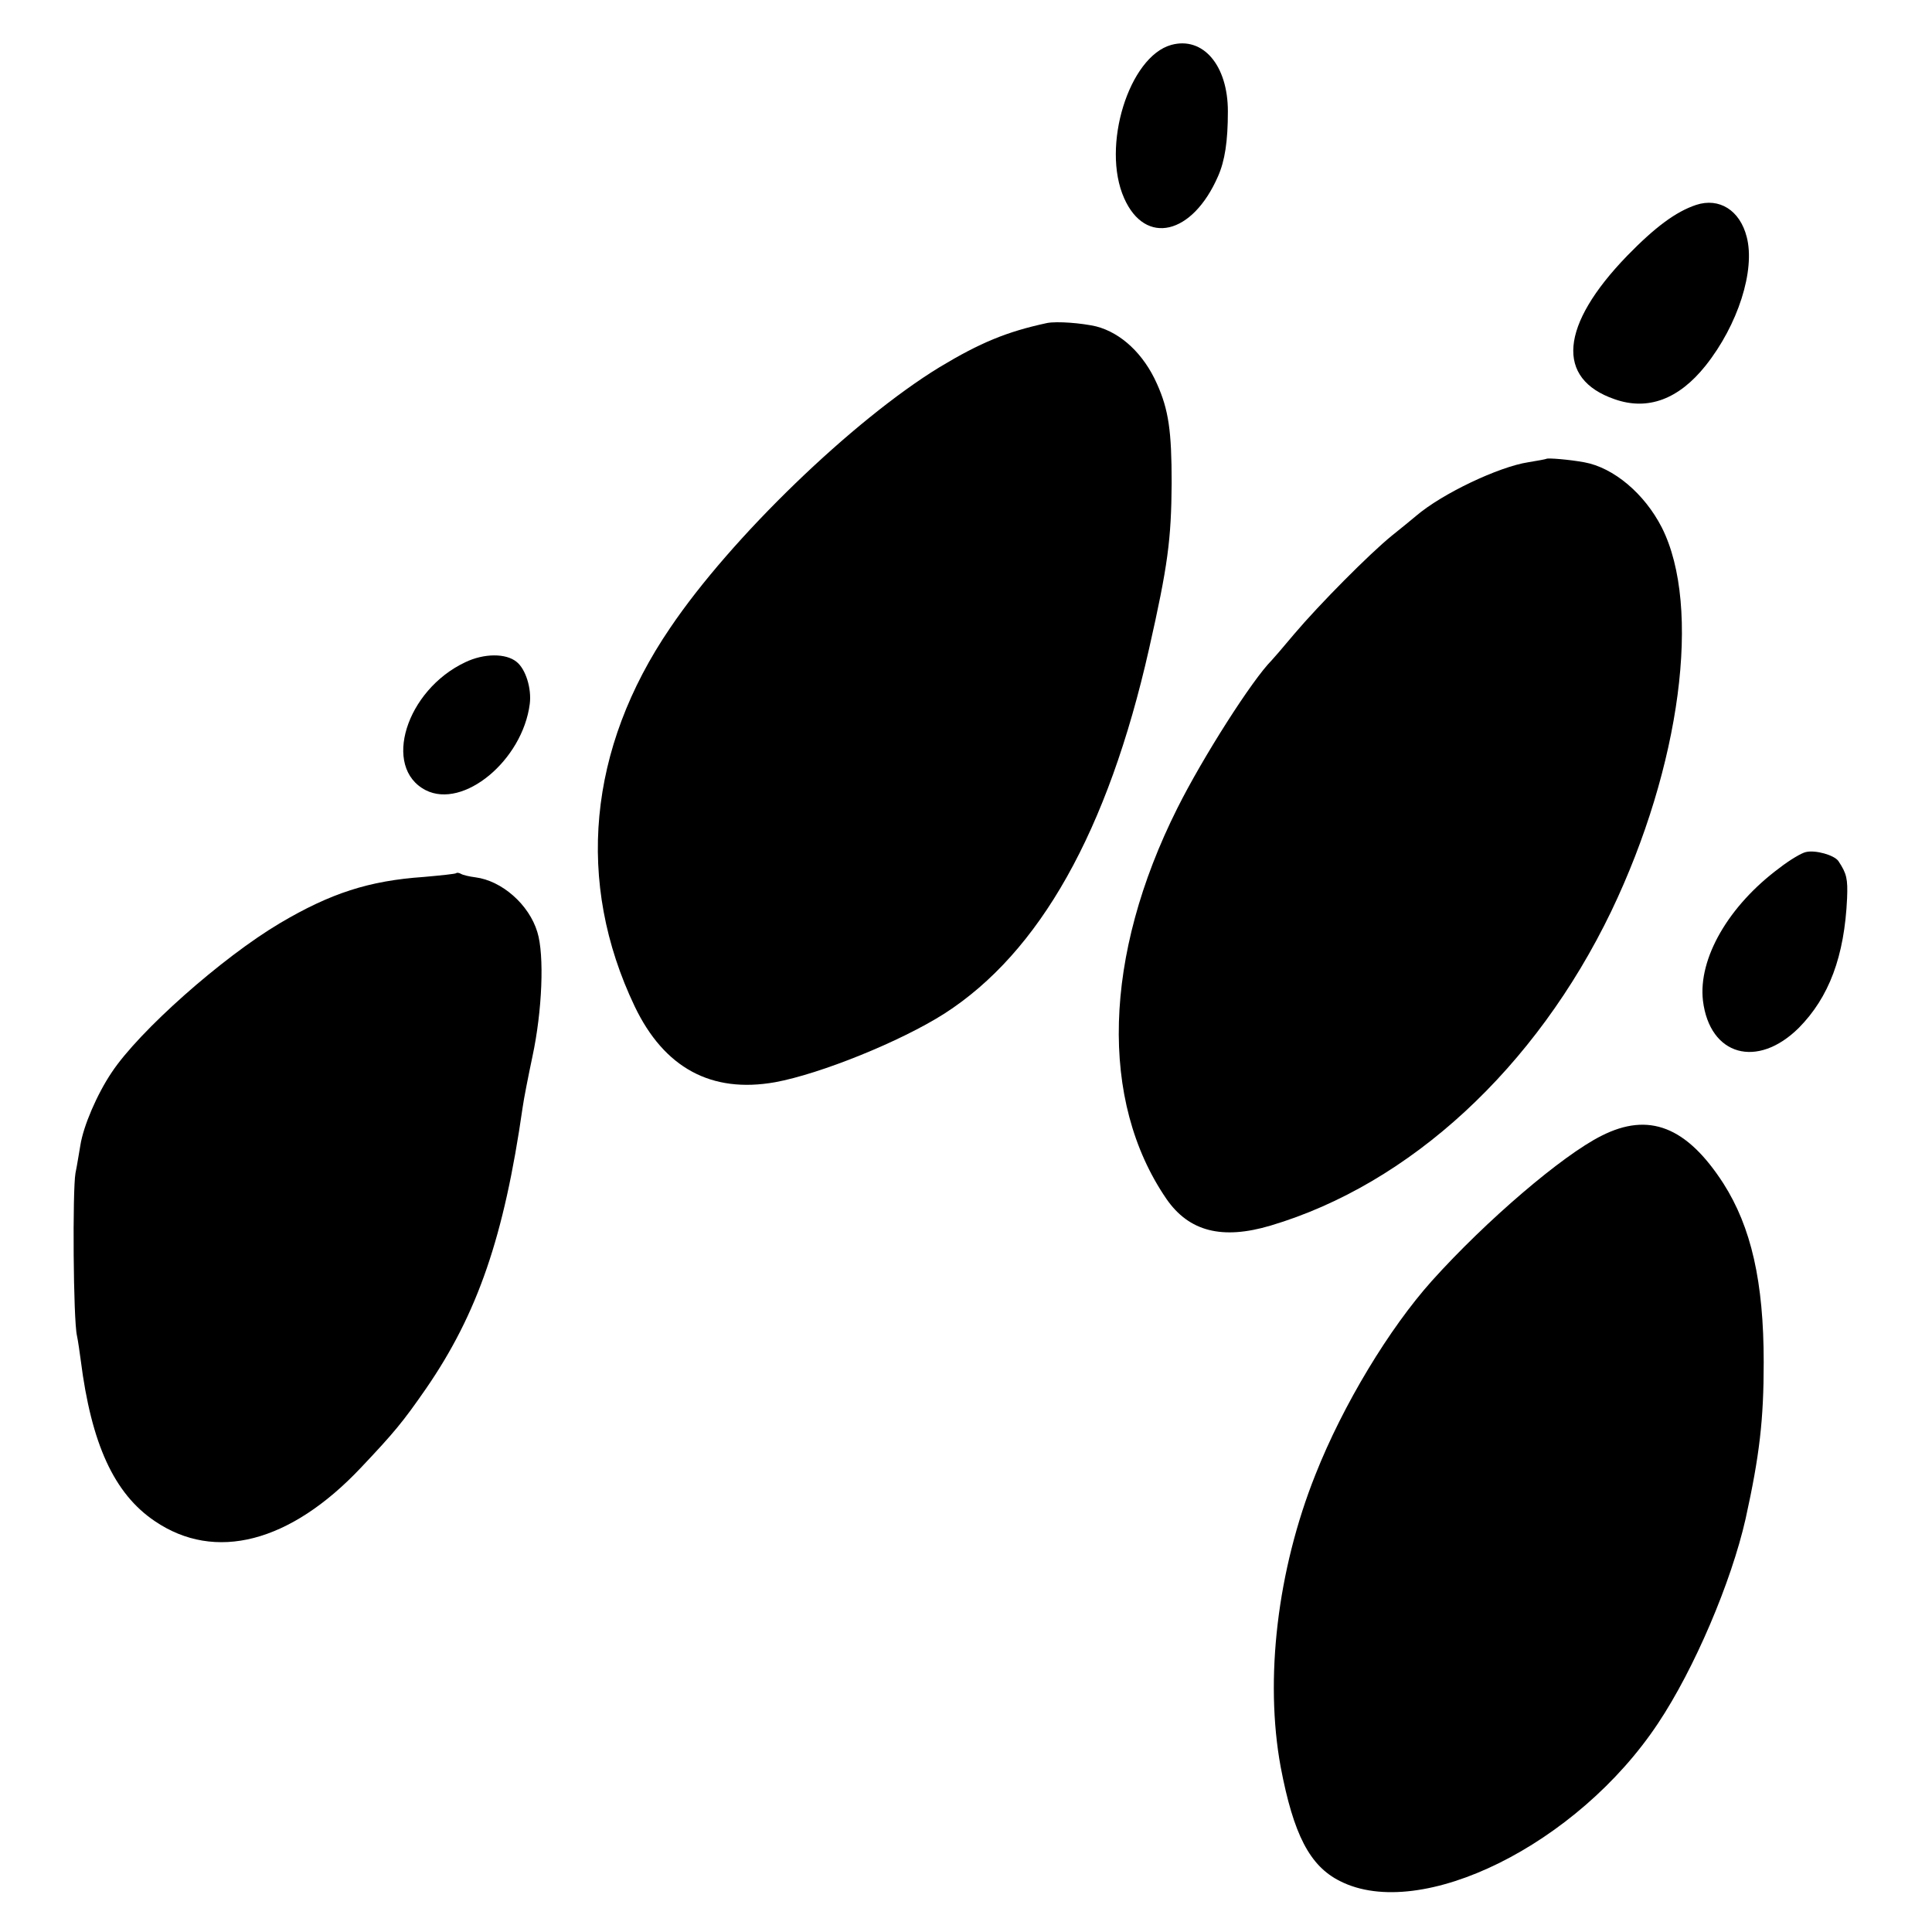
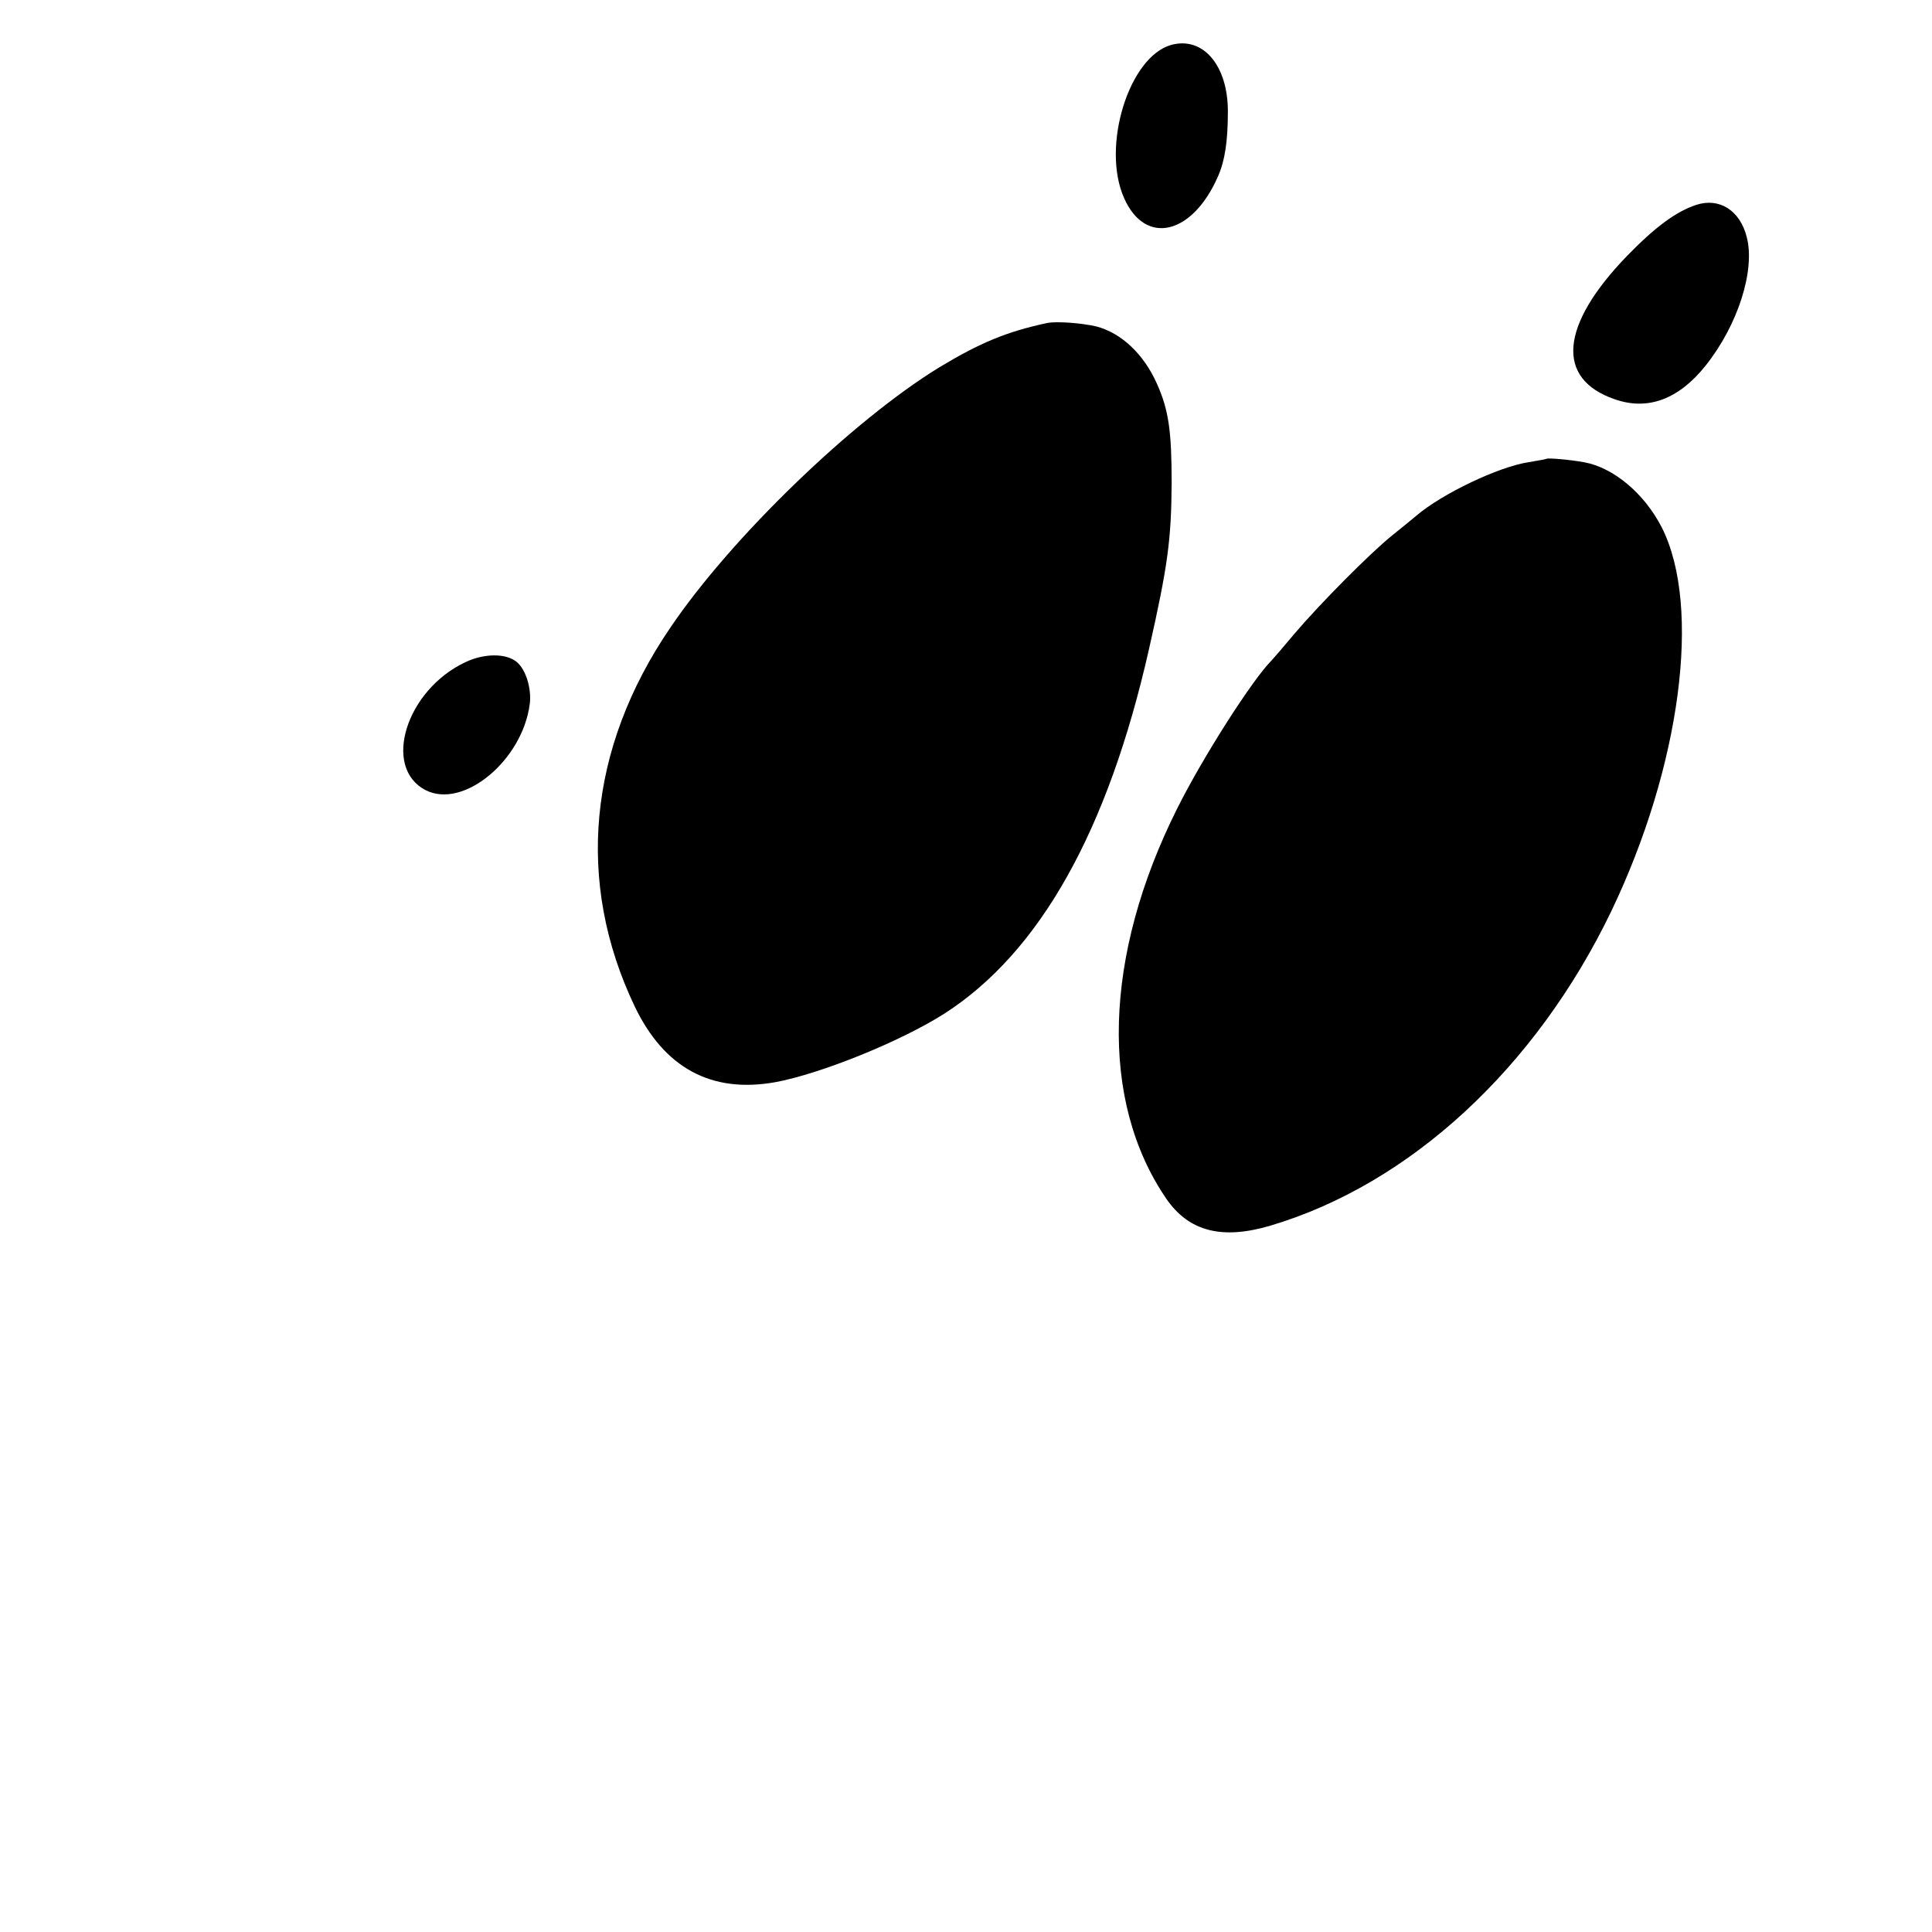
<svg xmlns="http://www.w3.org/2000/svg" version="1.0" width="512pt" height="512pt" viewBox="0 0 512 512" preserveAspectRatio="xMidYMid meet">
  <g transform="translate(0,512) scale(0.1,-0.1)" fill="#000000" stroke="none">
    <path d="M3104 5001 c-112 -31 -186 -269 -125 -406 56 -127 181 -98 249 58 18 41 26 92 26 172 0 122 -66 199 -150 176z" />
    <path d="M4495 4577 c-54 -18 -109 -59 -183 -135 -178 -184 -190 -326 -33 -380 88 -31 170 0 241 89 86 108 132 253 109 341 -18 71 -73 105 -134 85z" />
    <path d="M2775 4264 c-107 -23 -177 -52 -285 -117 -229 -140 -552 -451 -714 -691 -218 -320 -251 -674 -94 -1003 78 -163 203 -231 372 -201 120 22 333 108 449 182 252 162 433 483 542 966 50 221 59 290 60 440 0 138 -8 194 -39 263 -35 79 -95 135 -161 152 -39 9 -104 14 -130 9z" />
    <path d="M4098 3904 c-2 -1 -23 -5 -48 -9 -78 -12 -228 -83 -297 -142 -12 -10 -41 -34 -65 -53 -59 -48 -191 -181 -258 -260 -30 -36 -57 -67 -60 -70 -51 -51 -182 -256 -250 -392 -196 -391 -207 -775 -29 -1035 60 -87 148 -109 276 -71 370 110 703 418 903 833 184 384 240 807 134 1017 -46 90 -128 159 -206 173 -38 7 -97 12 -100 9z" />
    <path d="M1233 3365 c-157 -74 -221 -279 -105 -339 100 -51 257 79 276 229 5 41 -11 92 -35 111 -28 23 -86 23 -136 -1z" />
-     <path d="M4786 2862 c-11 -2 -43 -21 -70 -42 -135 -100 -216 -240 -203 -352 18 -146 144 -181 254 -72 80 81 121 189 128 344 2 51 -1 65 -23 98 -11 16 -61 30 -86 24z" />
-     <path d="M1209 2806 c-2 -2 -41 -6 -86 -10 -145 -10 -247 -43 -382 -123 -153 -91 -372 -285 -445 -395 -39 -58 -75 -142 -83 -193 -3 -16 -8 -50 -13 -74 -8 -46 -6 -388 4 -431 3 -14 7 -43 10 -65 28 -221 88 -353 196 -426 160 -109 359 -57 546 141 89 94 112 122 173 210 137 199 207 403 256 745 3 22 15 83 26 135 26 121 32 269 13 330 -22 73 -94 136 -164 145 -16 2 -33 6 -38 9 -5 3 -11 4 -13 2z" />
-     <path d="M4244 2110 c-104 -52 -306 -225 -449 -384 -113 -126 -236 -329 -309 -514 -101 -253 -135 -542 -92 -775 34 -179 77 -262 157 -302 214 -109 630 97 843 418 96 144 194 374 232 542 37 168 48 262 48 415 0 213 -33 358 -107 474 -97 150 -197 190 -323 126z" />
  </g>
</svg>